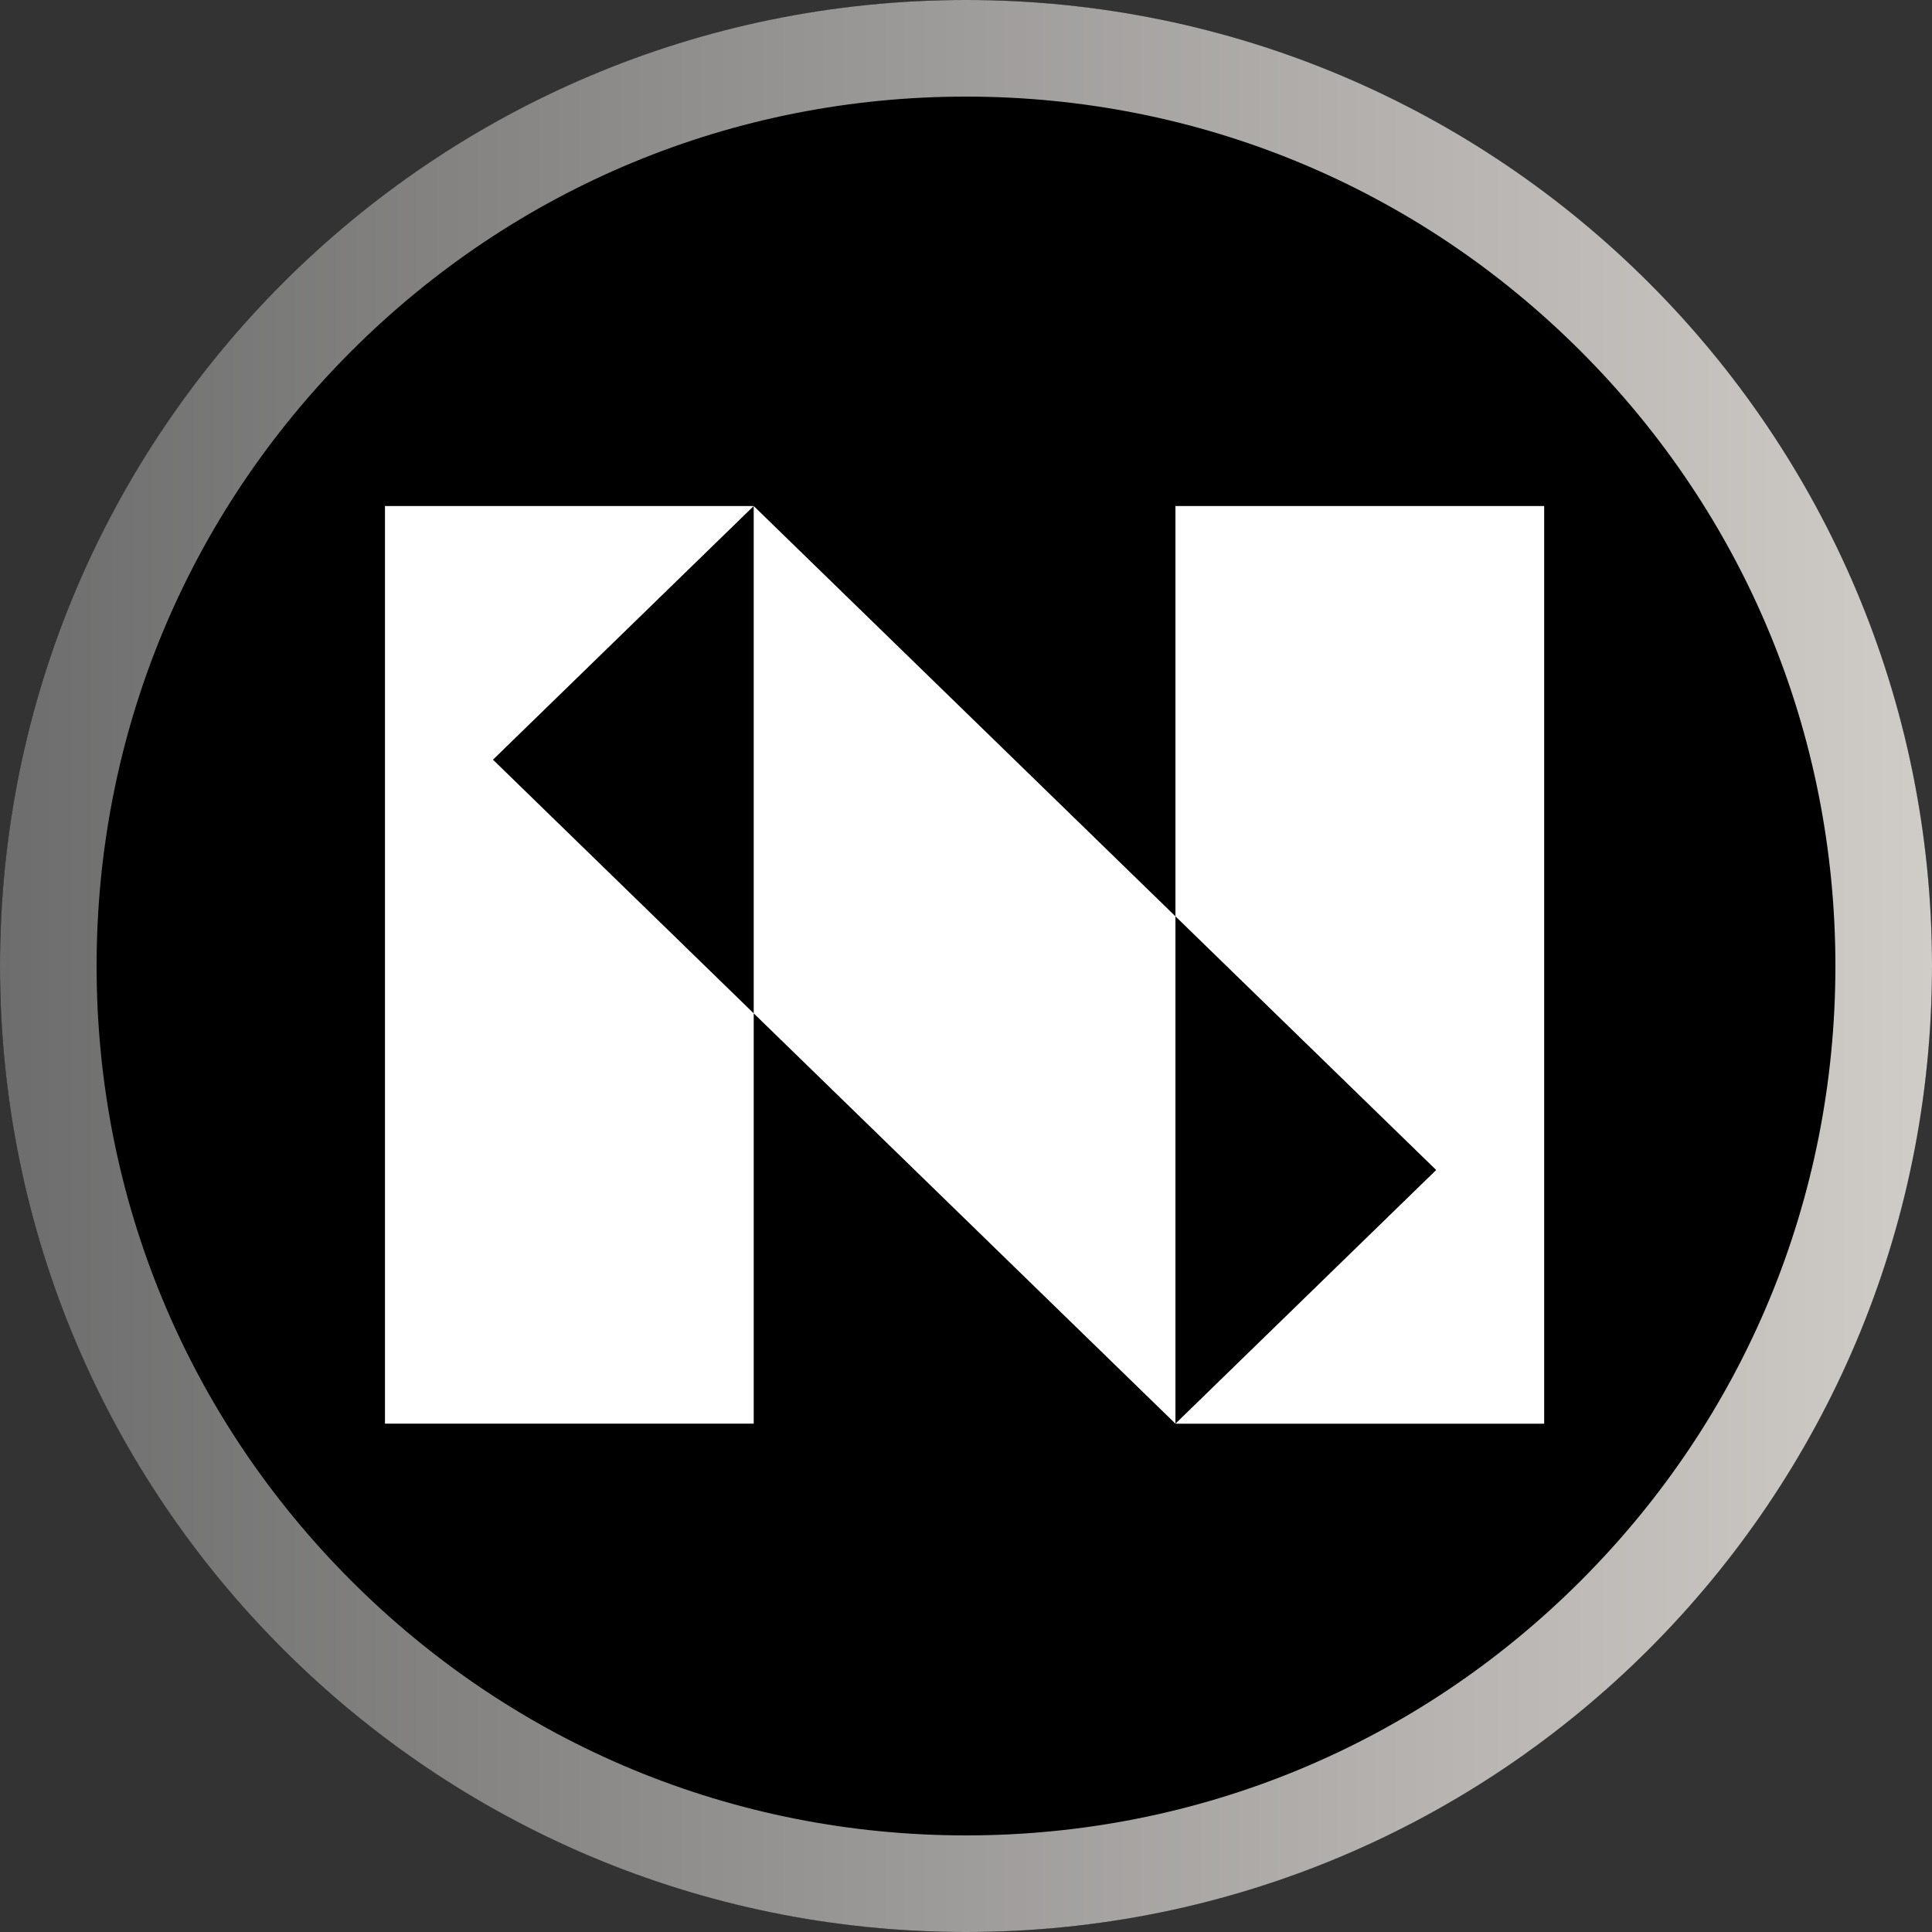
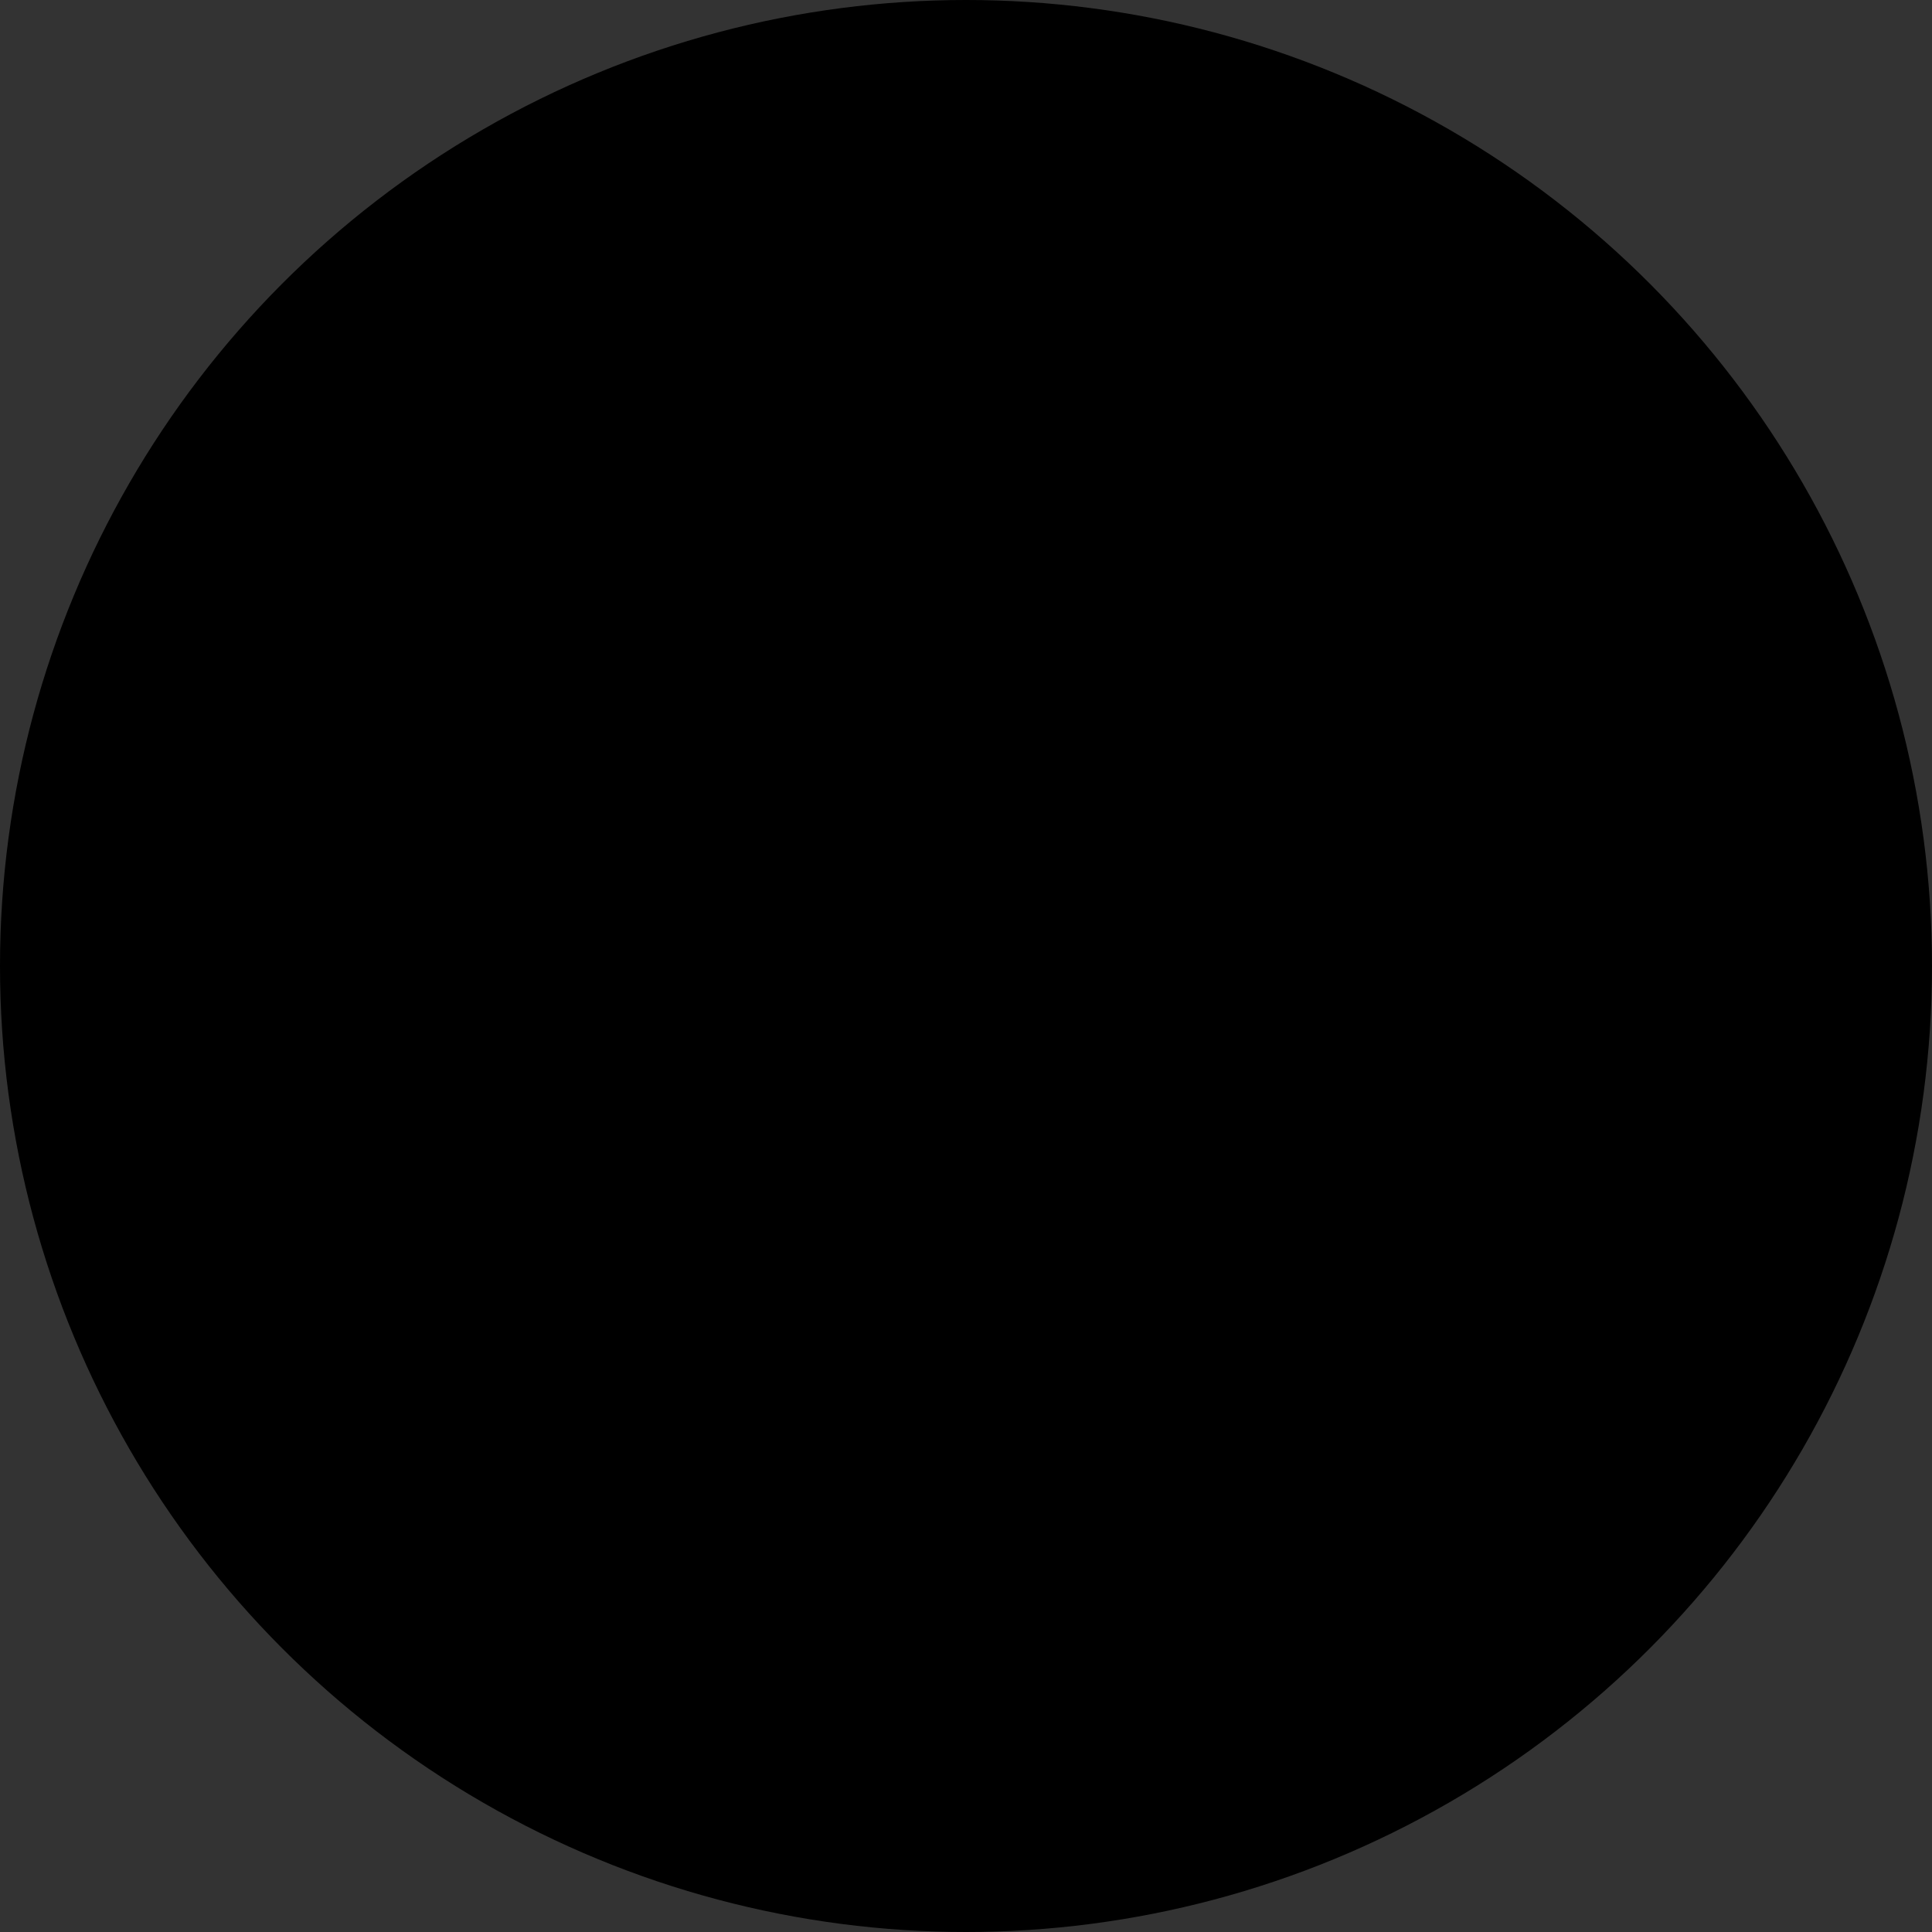
<svg xmlns="http://www.w3.org/2000/svg" id="Layer_1" data-name="Layer 1" viewBox="0 0 300 300">
  <rect x="0" y="0" width="300" height="300" fill="#333333" stroke="none" />
  <defs>
    <style>
      .cls-1 {
        fill: url(#linear-gradient);
      }

      .cls-2 {
        fill: #fff;
      }
    </style>
    <linearGradient id="linear-gradient" x1="0" y1="150" x2="300" y2="150" gradientUnits="userSpaceOnUse">
      <stop offset="0" stop-color="#6d6d6d" />
      <stop offset="1" stop-color="#d0ccc8" />
    </linearGradient>
  </defs>
  <g>
    <circle cx="150" cy="150" r="150" />
-     <path class="cls-1" d="M150,15c36.06,0,69.961,14.042,95.459,39.541,25.498,25.498,39.541,59.4,39.541,95.459s-14.042,69.961-39.541,95.459c-25.498,25.498-59.4,39.541-95.459,39.541s-69.961-14.042-95.459-39.541c-25.498-25.498-39.541-59.4-39.541-95.459s14.042-69.961,39.541-95.459c25.498-25.498,59.4-39.541,95.459-39.541M150,0C67.157,0,0,67.157,0,150s67.157,150,150,150,150-67.157,150-150S232.843,0,150,0h0Z" />
  </g>
-   <path class="cls-2" d="M59.779,78.574v142.493h57.257v-63.712l-40.488-39.391,40.488-39.391h-57.257ZM117.036,78.574v78.781l65.485,63.712v-78.781l-65.485-63.712ZM182.522,78.574v63.712l40.488,39.391-40.488,39.391h57.257V78.574h-57.257Z" />
</svg>